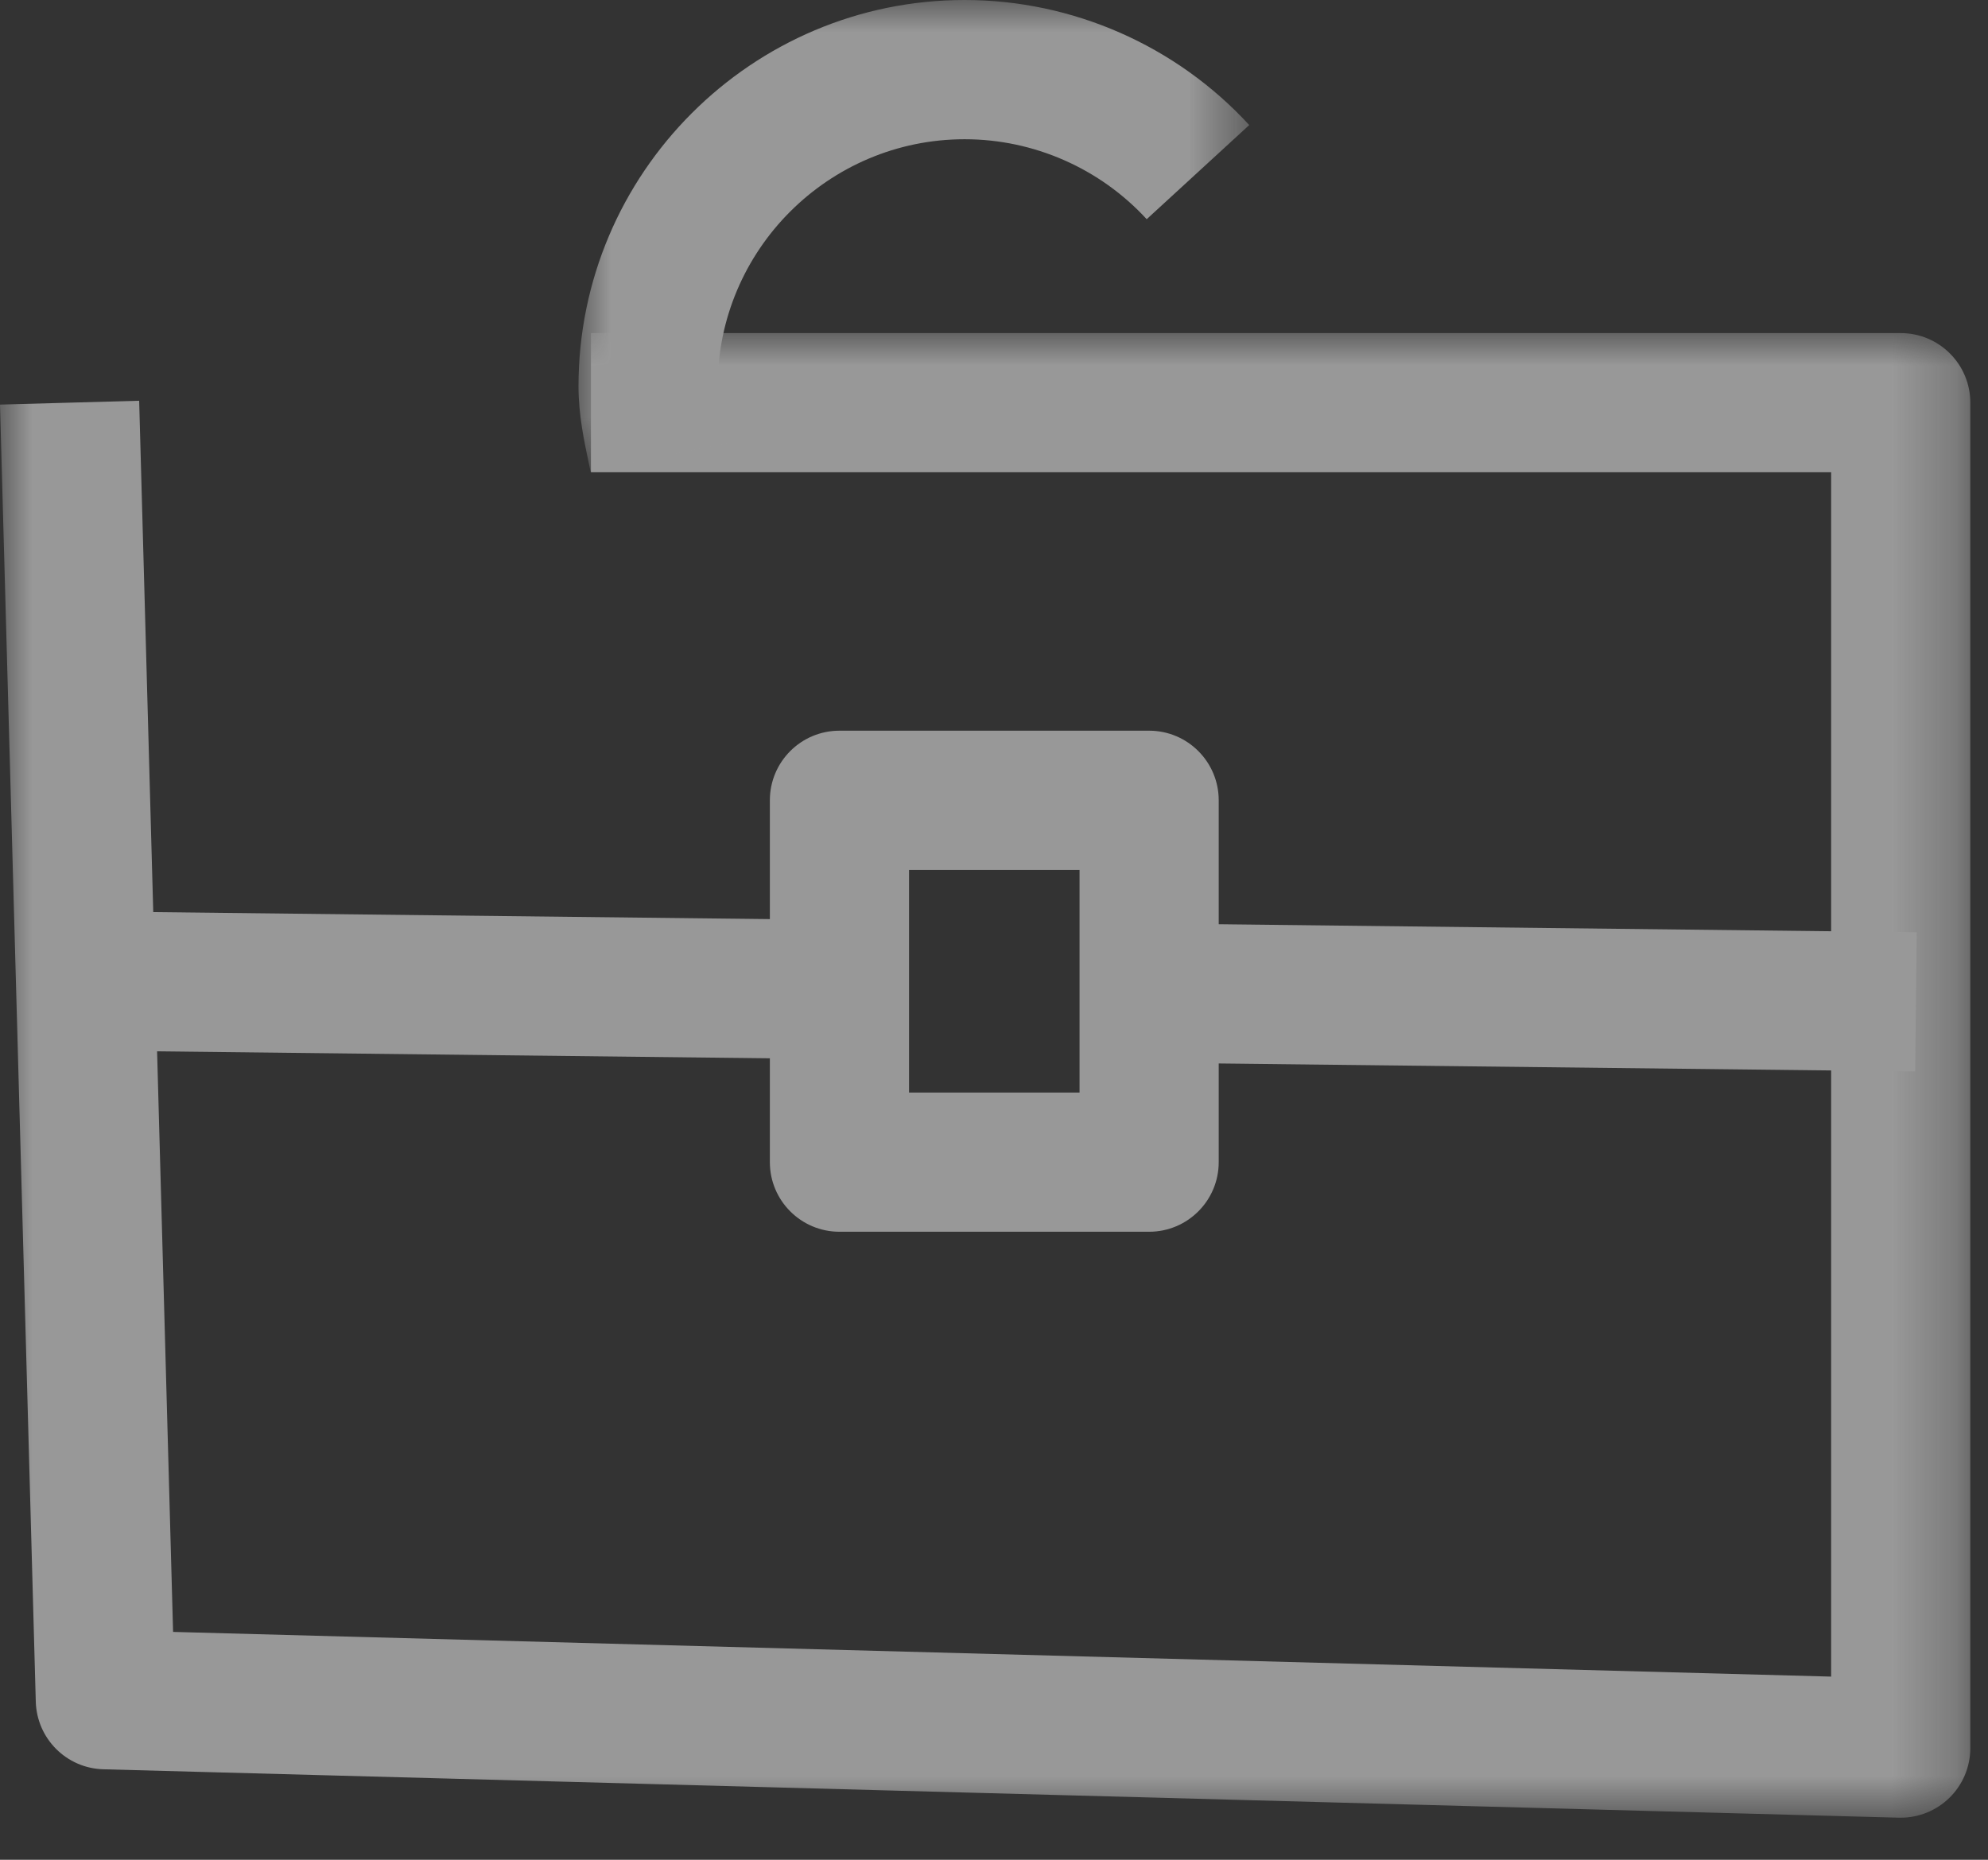
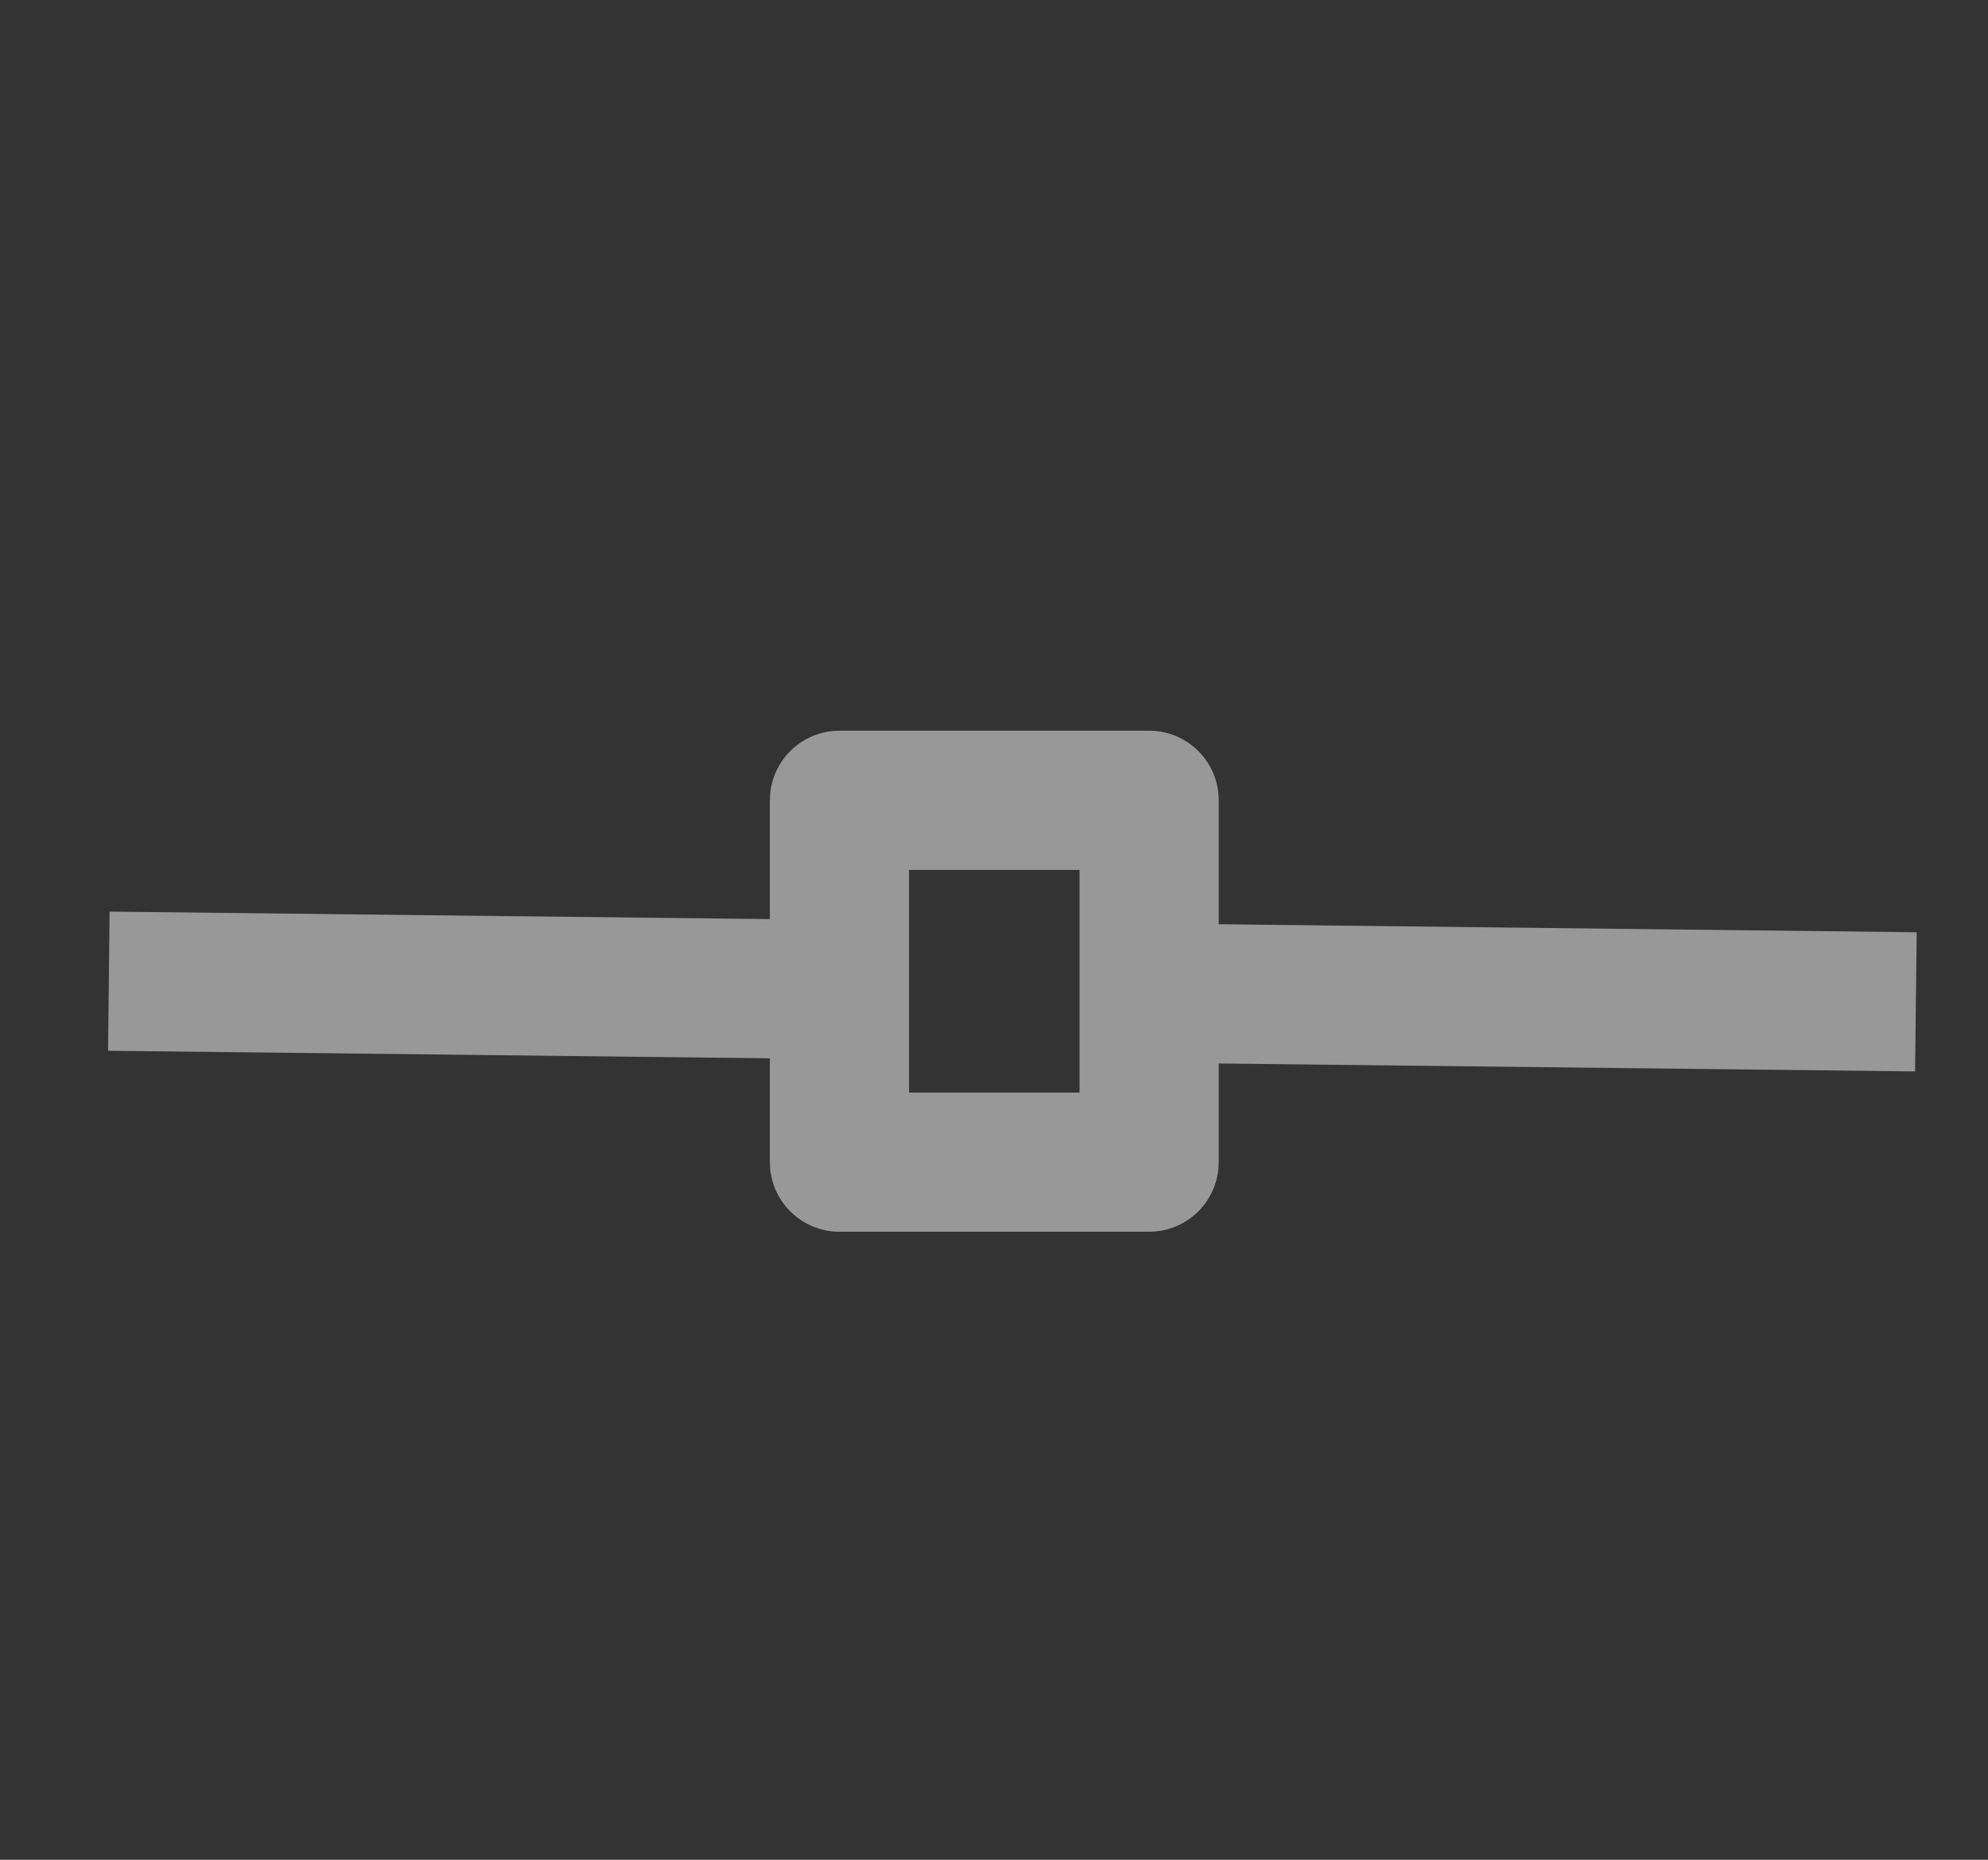
<svg xmlns="http://www.w3.org/2000/svg" xmlns:xlink="http://www.w3.org/1999/xlink" width="31px" height="29px" viewBox="0 0 31 29" version="1.1">
  <rect x="0" y="0" width="31" height="29" fill="#333333" stroke="none" />
  <title>h1.1-icon-tas</title>
  <defs>
    <polygon id="path-1" points="0 3.55271368e-15 30.724 3.55271368e-15 30.724 23.15 0 23.15" />
-     <polygon id="path-3" points="0 0 10.459 0 10.459 7.355 0 7.355" />
  </defs>
  <g id="VAR-Power-of-Audio-2022-Digitaal" stroke="none" stroke-width="1" fill="none" fill-rule="evenodd" opacity="0.5">
    <g id="h1.1-icon-tas">
      <g id="Group-3" transform="translate(0, 5.194)">
        <mask id="mask-2" fill="white">
          <use xlink:href="#path-1" />
        </mask>
        <g id="Clip-2" />
-         <path d="M29.639,23.15 C29.629,23.15 29.619,23.15 29.61,23.15 L1.613,22.395 C1.037,22.38 0.574,21.917 0.558,21.34 L-0,1.115 L2.17,1.055 L2.699,20.253 L28.554,20.95 L28.554,2.17 L9.215,2.17 L9.215,3.55271368e-15 L29.639,3.55271368e-15 C30.238,3.55271368e-15 30.724,0.485 30.724,1.085 L30.724,22.065 C30.724,22.358 30.606,22.638 30.396,22.842 C30.193,23.04 29.921,23.15 29.639,23.15" id="Fill-1" fill="#FEFEFE" mask="url(#mask-2)" />
      </g>
      <g id="Group-6" transform="translate(9.021, 0)">
        <mask id="mask-4" fill="white">
          <use xlink:href="#path-3" />
        </mask>
        <g id="Clip-5" />
-         <path d="M0.189,7.355 C0.18,7.311 0.17,7.265 0.16,7.219 C0.089,6.885 0,6.47 0,6.023 C0,2.702 2.701,-0 6.022,-0 C7.704,-0 9.321,0.711 10.459,1.95 L8.86,3.418 C8.132,2.625 7.098,2.171 6.022,2.171 C3.898,2.171 2.17,3.899 2.17,6.023 C2.17,6.24 2.227,6.506 2.282,6.764 C2.293,6.815 2.304,6.865 2.314,6.914 L0.189,7.355 Z" id="Fill-4" fill="#FEFEFE" mask="url(#mask-4)" />
      </g>
      <path d="M29.863,16.707 L18.098,16.573 L18.123,14.402 L29.888,14.537 L29.863,16.707 Z M12.921,16.513 L1.685,16.385 L1.709,14.215 L12.946,14.343 L12.921,16.513 Z" id="Fill-7" fill="#FEFEFE" />
      <path d="M17.919,19.207 L13.09,19.207 C12.491,19.207 12.005,18.721 12.005,18.122 L12.005,12.479 C12.005,11.88 12.491,11.394 13.09,11.394 L17.919,11.394 C18.518,11.394 19.004,11.88 19.004,12.479 L19.004,18.122 C19.004,18.721 18.518,19.207 17.919,19.207 L17.919,19.207 Z M14.175,17.037 L16.834,17.037 L16.834,13.565 L14.175,13.565 L14.175,17.037 Z" id="Fill-9" fill="#FEFEFE" />
    </g>
  </g>
</svg>